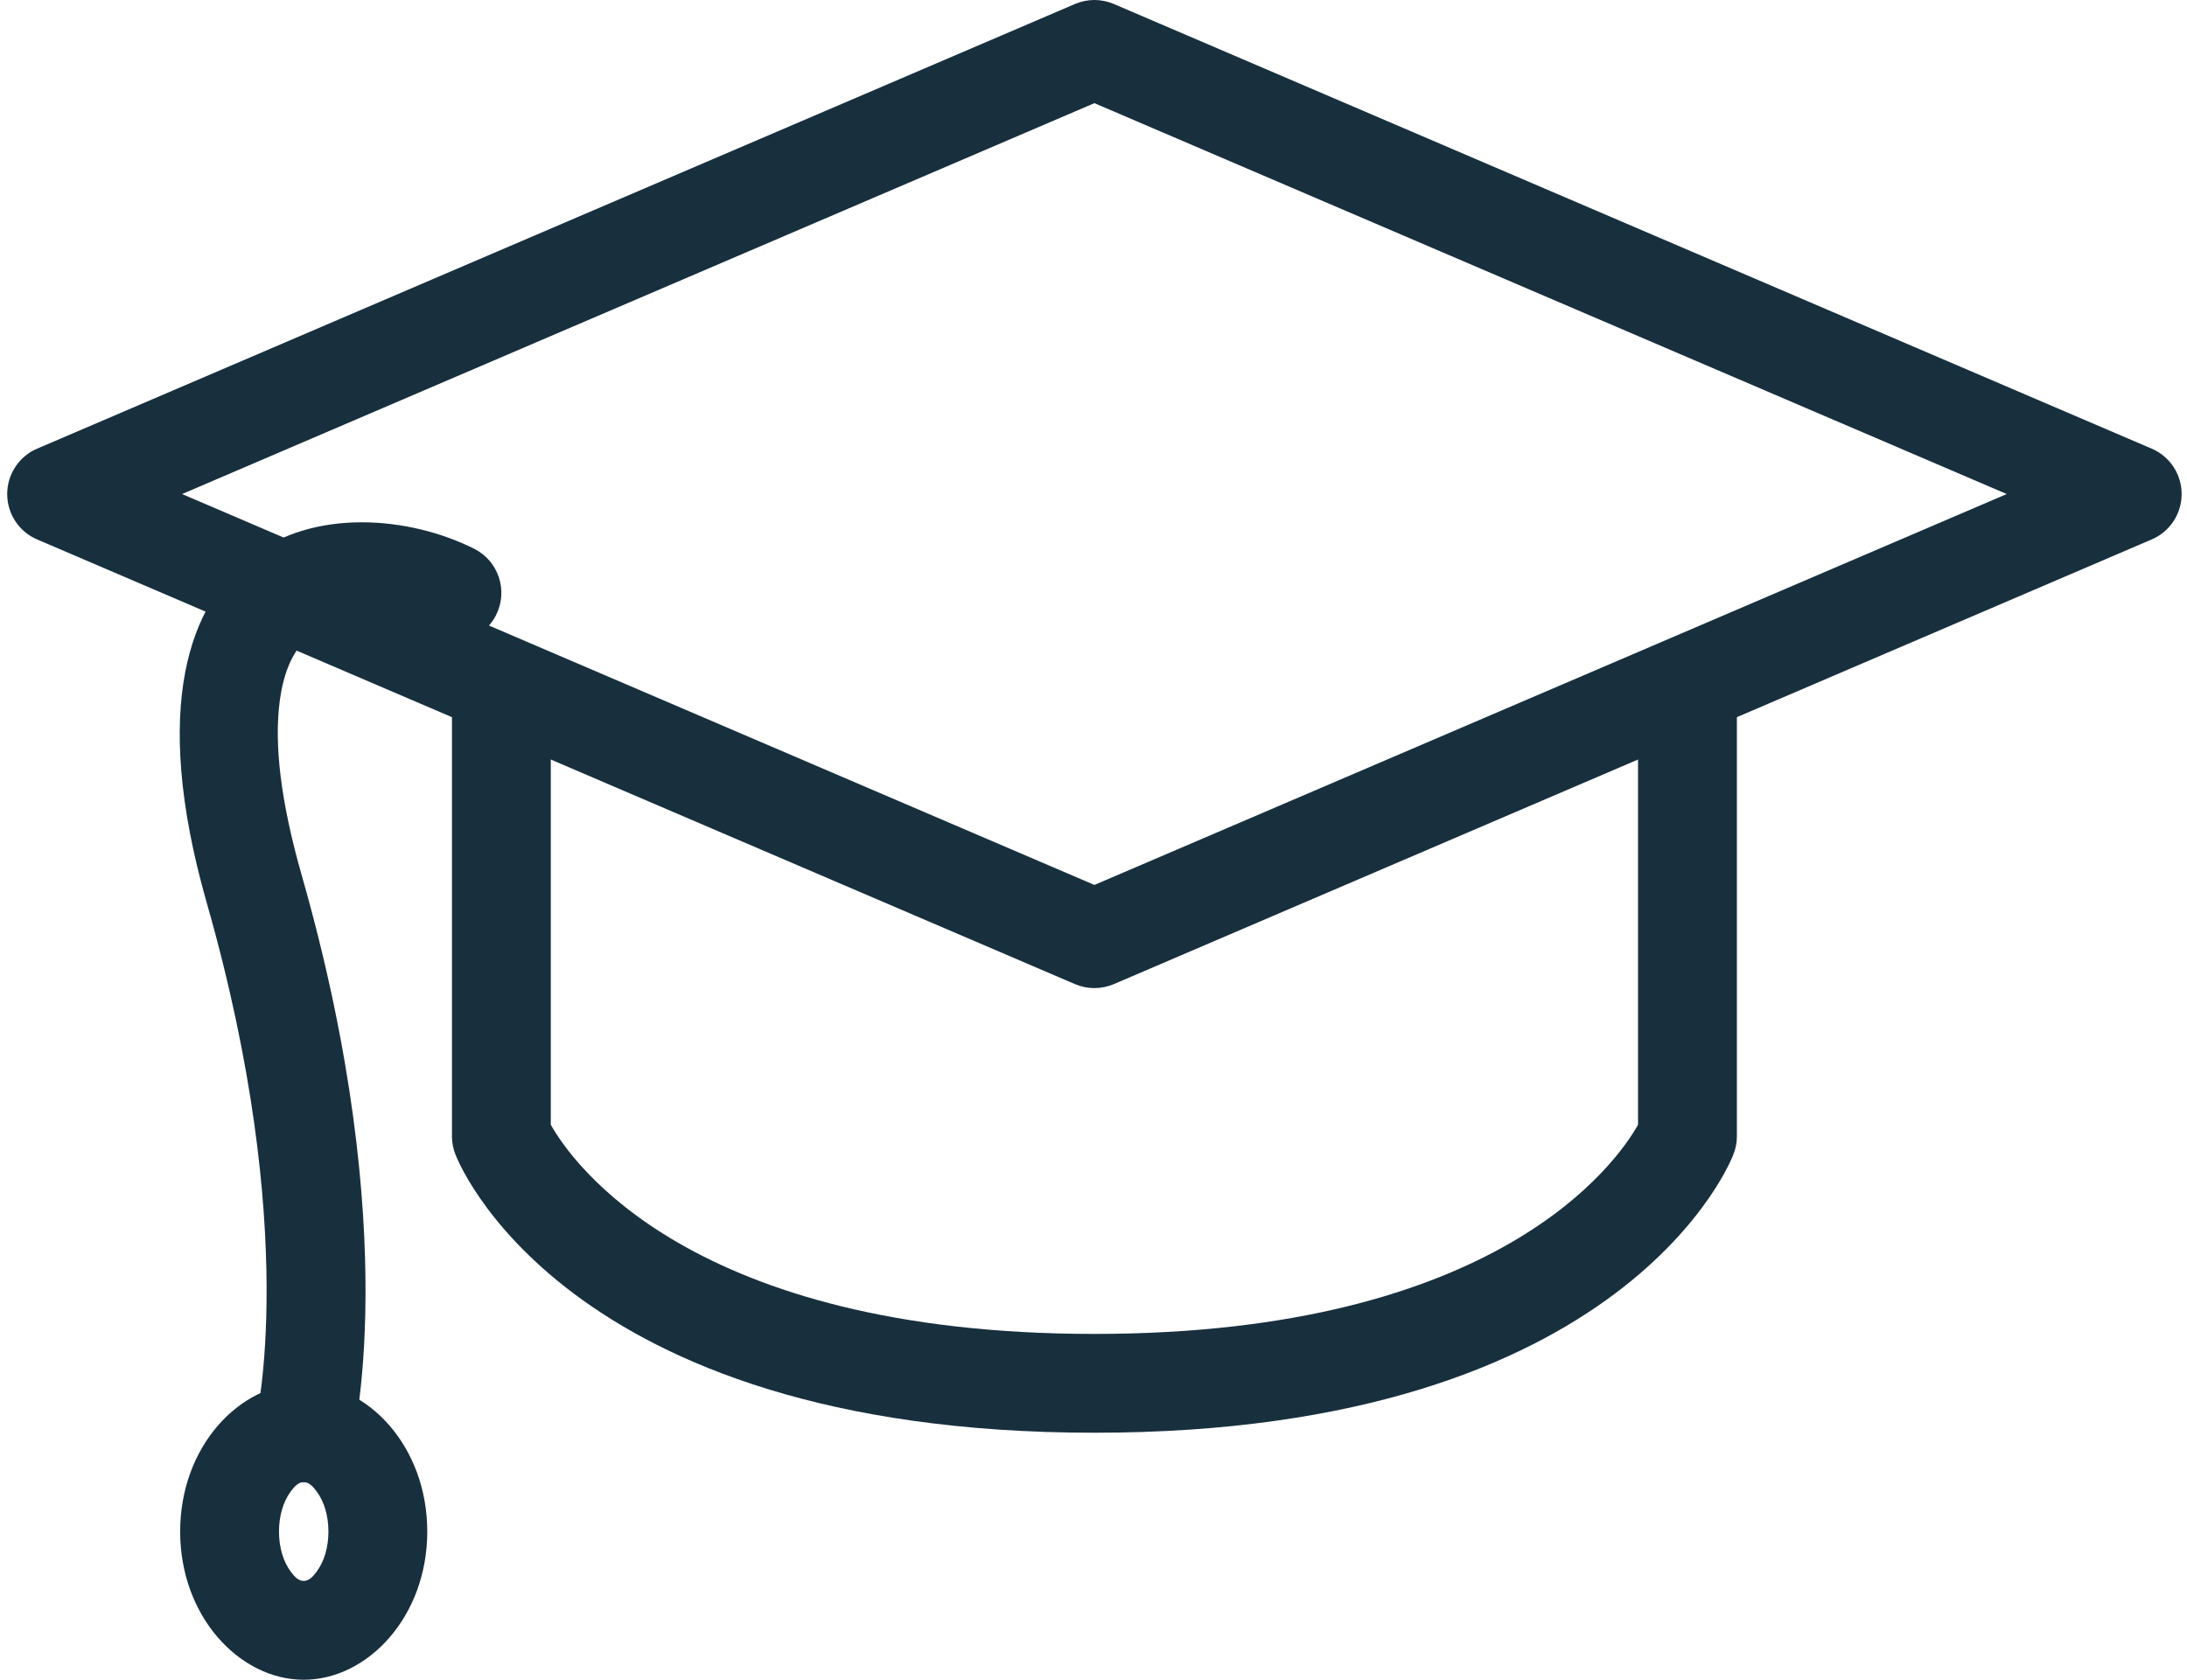
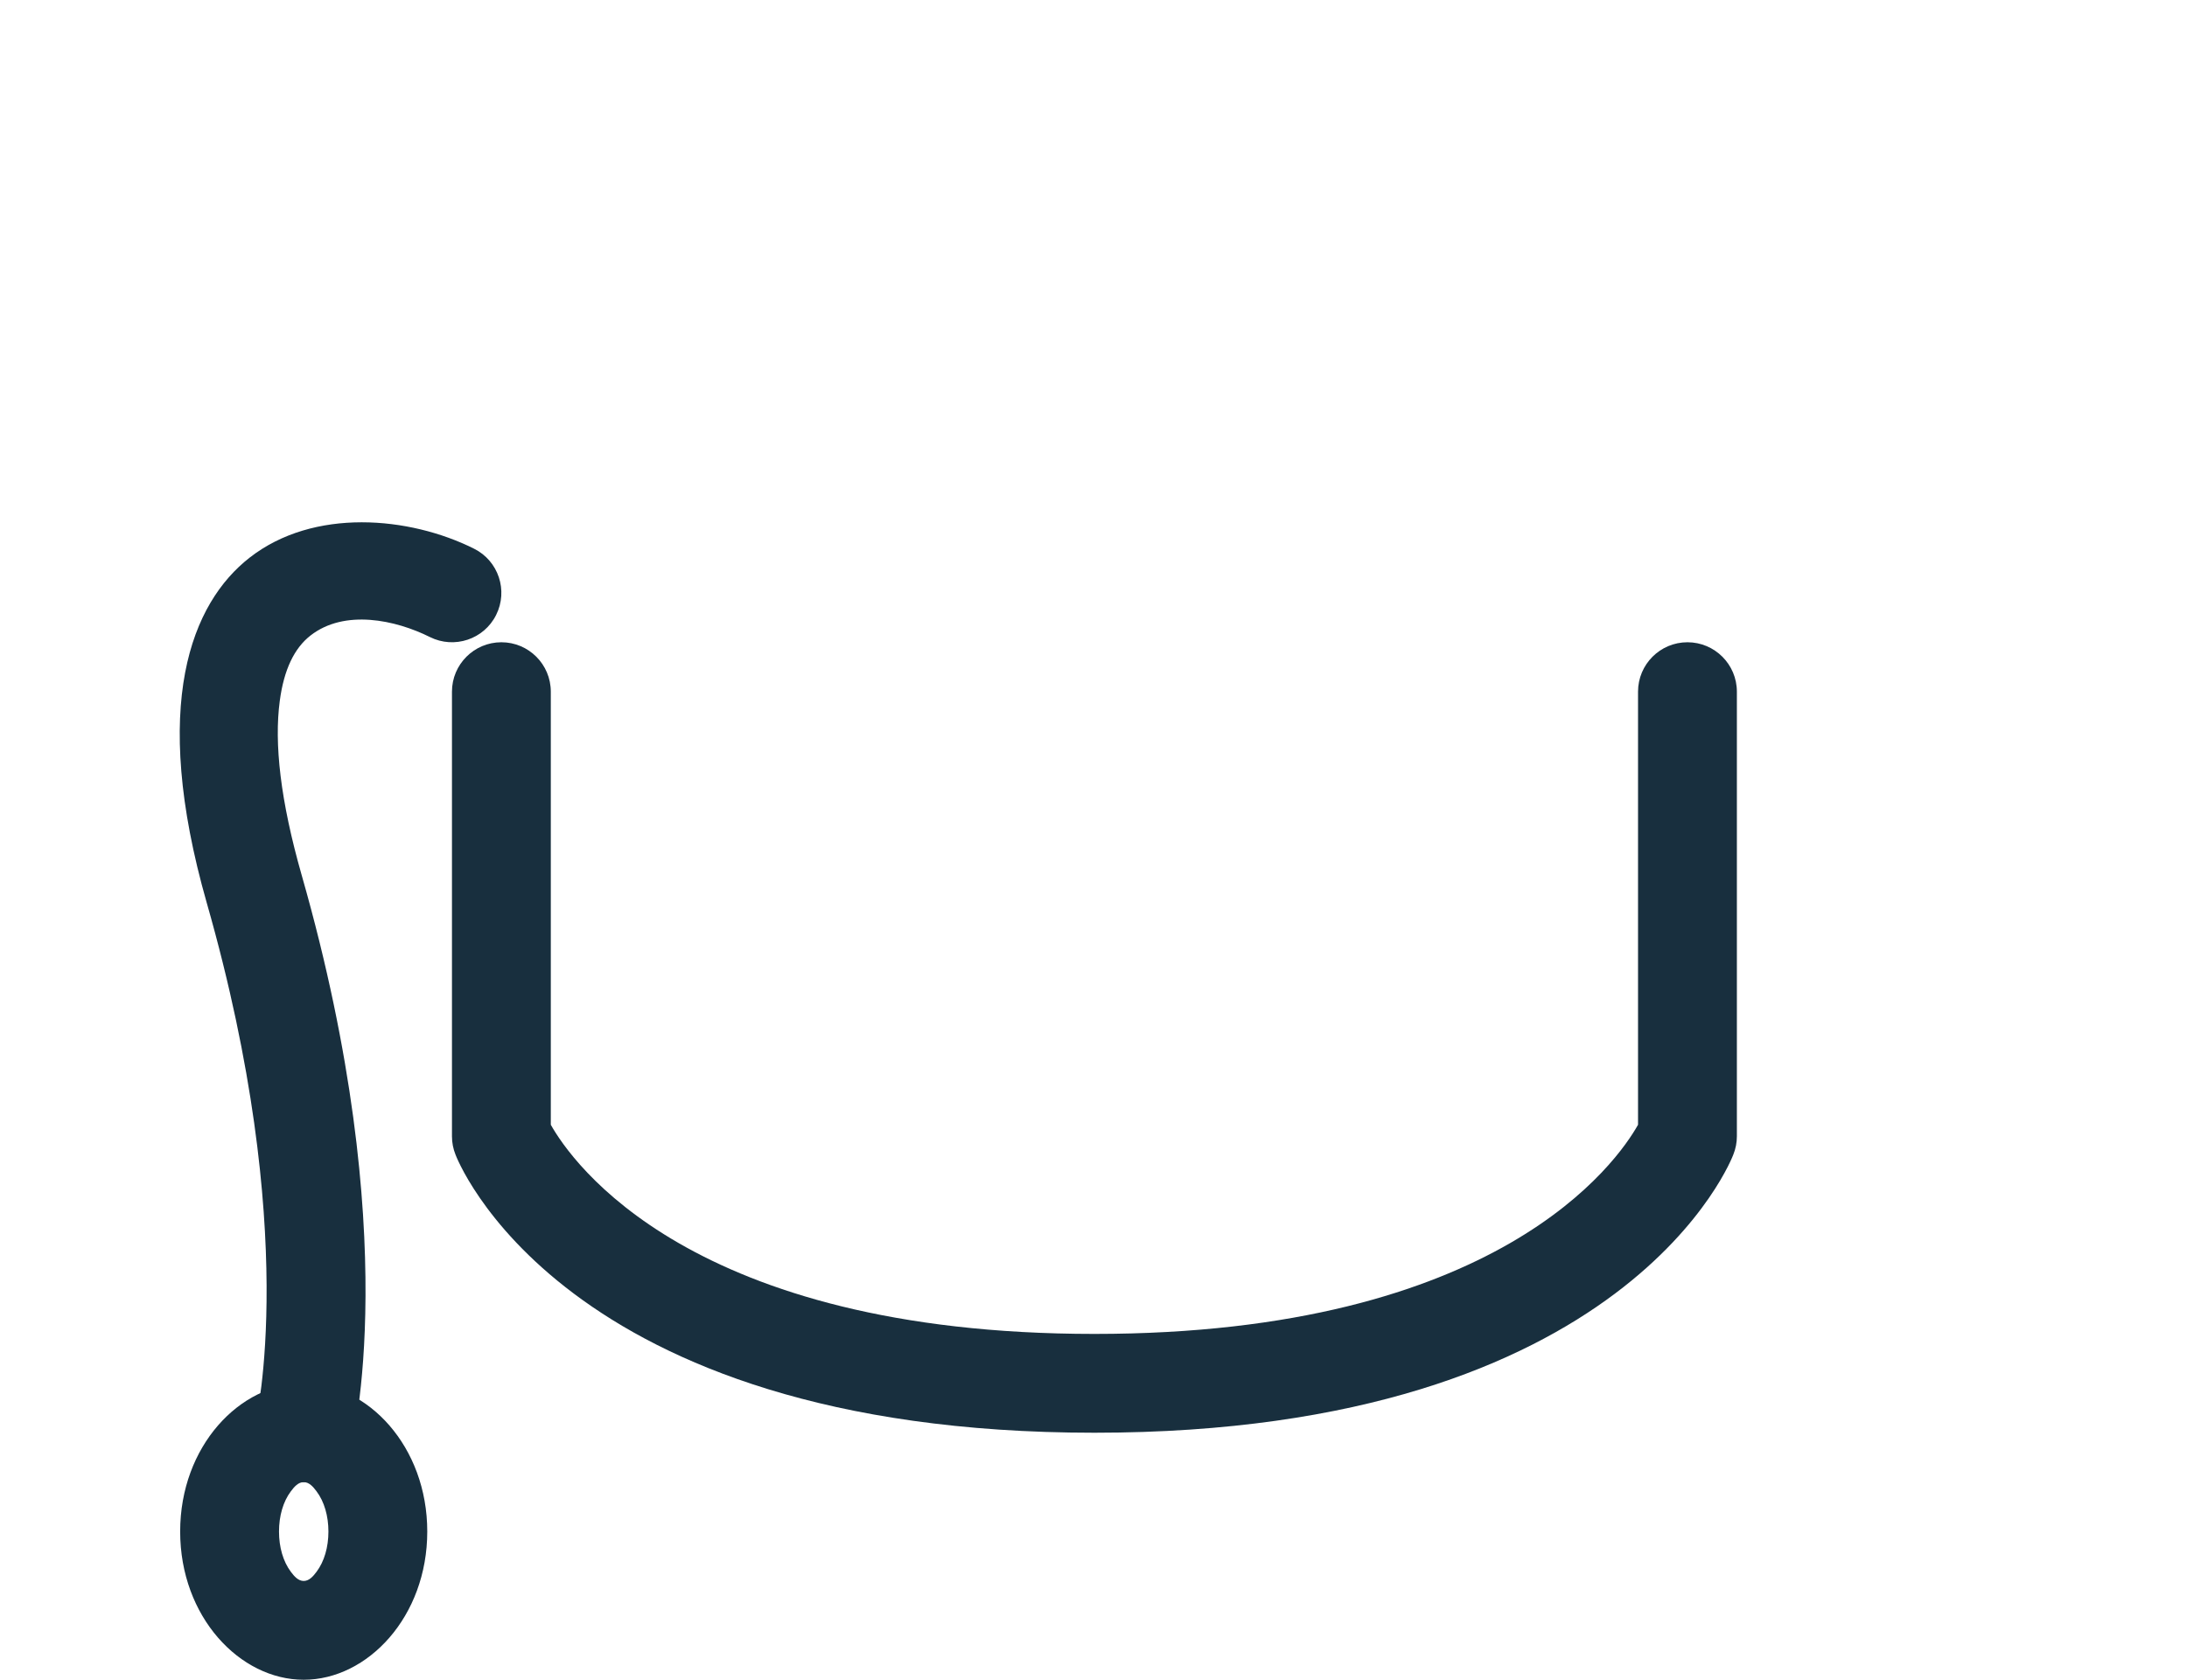
<svg xmlns="http://www.w3.org/2000/svg" width="82" height="63" viewBox="0 0 82 63" fill="none">
-   <path fill-rule="evenodd" clip-rule="evenodd" d="M40.304 36.909C40.771 37.109 41.297 37.109 41.764 36.909L80.676 20.232C81.358 19.941 81.799 19.271 81.799 18.529C81.799 17.788 81.358 17.117 80.676 16.827L41.764 0.15C41.297 -0.05 40.771 -0.05 40.304 0.15L1.392 16.827C0.711 17.117 0.27 17.788 0.27 18.529C0.27 19.271 0.711 19.941 1.392 20.232L40.304 36.909ZM6.827 18.529L41.034 33.19L75.241 18.529L41.034 3.869L6.827 18.529Z" fill="#182F3E" />
  <path fill-rule="evenodd" clip-rule="evenodd" d="M61.417 42.184V25.941C61.417 24.918 62.247 24.088 63.27 24.088C64.292 24.088 65.123 24.918 65.123 25.941V42.618C65.123 42.853 65.078 43.086 64.989 43.305C64.989 43.305 61.133 53.735 41.034 53.735C20.935 53.735 17.079 43.305 17.079 43.305C16.991 43.086 16.946 42.853 16.946 42.618V25.941C16.946 24.918 17.776 24.088 18.799 24.088C19.822 24.088 20.652 24.918 20.652 25.941V42.184C21.425 43.559 25.87 50.029 41.034 50.029C56.199 50.029 60.644 43.559 61.417 42.184Z" fill="#182F3E" />
  <path fill-rule="evenodd" clip-rule="evenodd" d="M17.774 20.579C15.354 19.367 11.763 19.039 9.36 20.914C7.183 22.615 5.623 26.404 7.752 33.862C11.285 46.227 9.59 53.285 9.59 53.285C9.342 54.278 9.946 55.284 10.937 55.533C11.93 55.781 12.936 55.177 13.184 54.186C13.184 54.186 15.195 46.42 11.317 32.843C10.509 30.018 10.277 27.881 10.49 26.286C10.646 25.113 11.035 24.309 11.641 23.836C12.92 22.837 14.83 23.249 16.118 23.892C17.031 24.349 18.147 23.979 18.602 23.064C19.06 22.15 18.69 21.035 17.774 20.579Z" fill="#182F3E" />
  <path fill-rule="evenodd" clip-rule="evenodd" d="M16.02 57.441C16.02 54.247 13.783 51.882 11.387 51.882C8.991 51.882 6.755 54.247 6.755 57.441C6.755 60.636 8.991 63 11.387 63C13.783 63 16.02 60.636 16.02 57.441ZM12.314 57.441C12.314 58.027 12.158 58.564 11.869 58.95C11.737 59.127 11.589 59.294 11.387 59.294C11.185 59.294 11.037 59.127 10.905 58.95C10.616 58.564 10.461 58.027 10.461 57.441C10.461 56.856 10.616 56.318 10.905 55.933C11.037 55.755 11.185 55.588 11.387 55.588C11.589 55.588 11.737 55.755 11.869 55.933C12.158 56.318 12.314 56.856 12.314 57.441Z" fill="#182F3E" />
</svg>